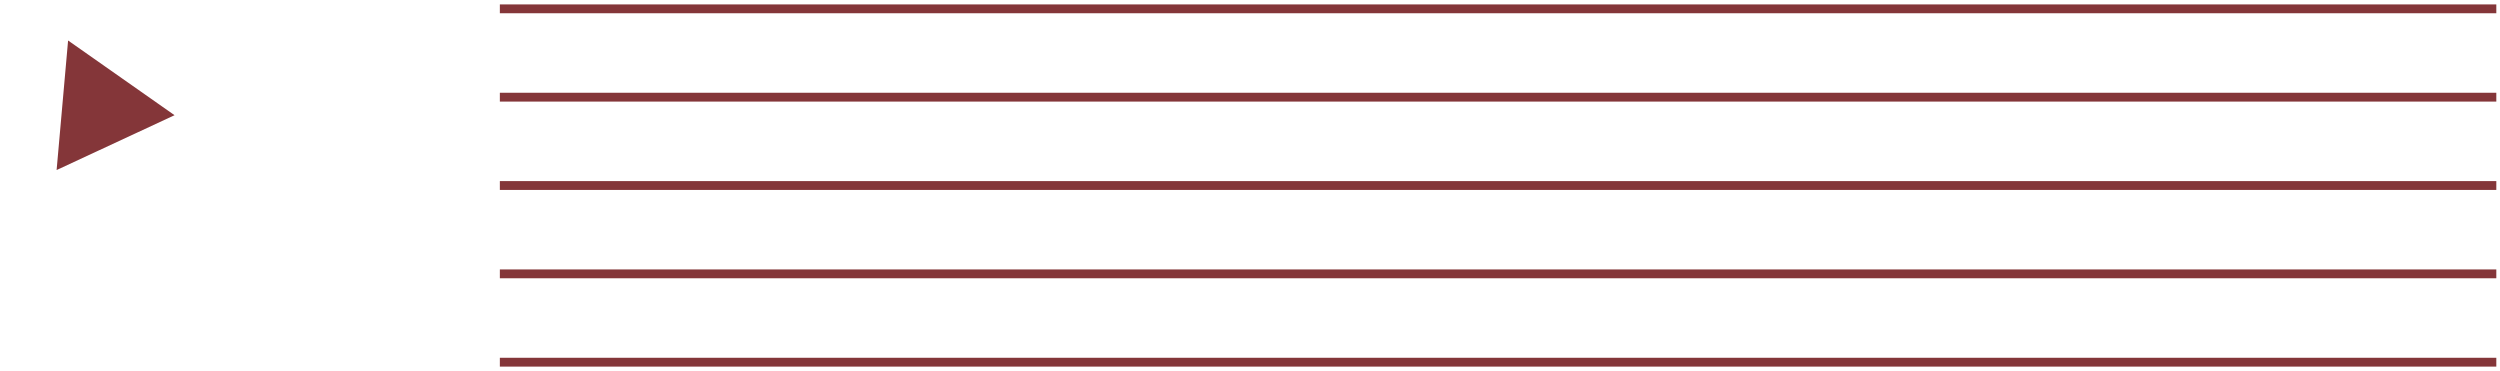
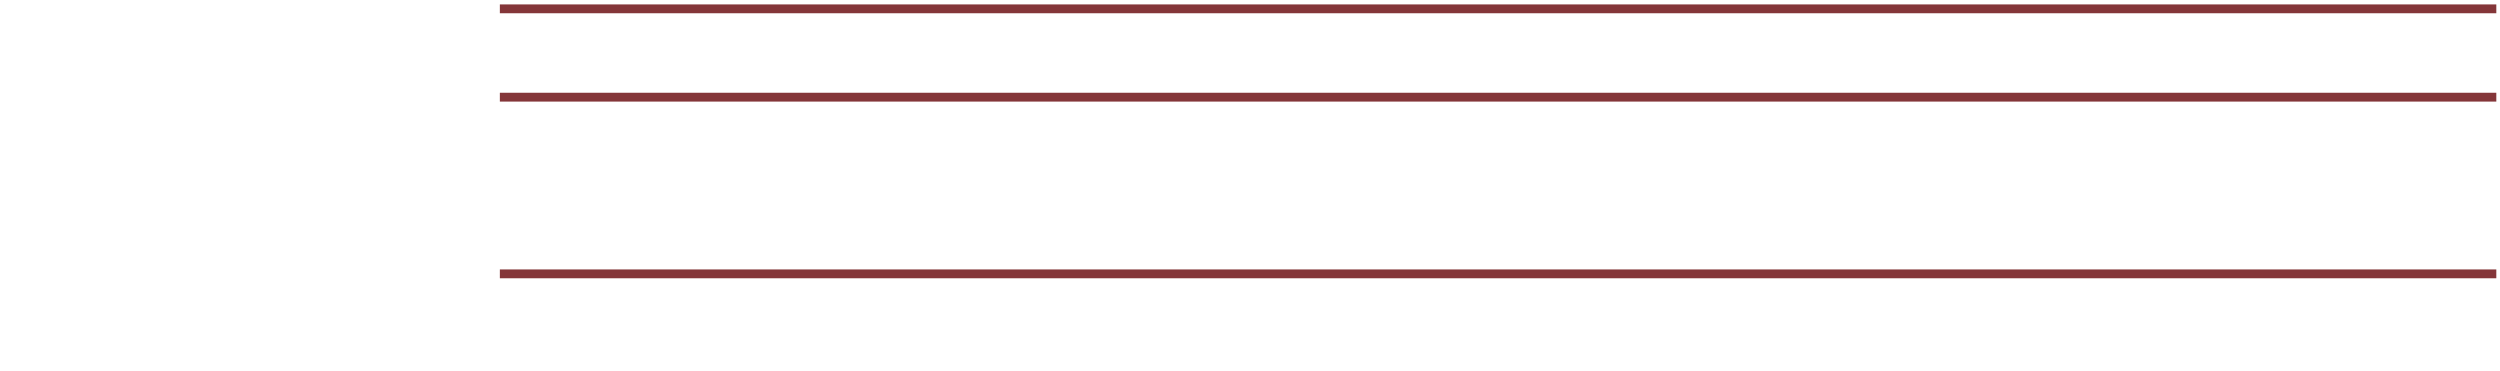
<svg xmlns="http://www.w3.org/2000/svg" width="283" height="42" viewBox="0 0 283 42" fill="none">
-   <path d="M7.708 4.584L19.758 13.042L6.408 19.249L7.708 4.584Z" fill="#843639" />
  <path d="M282.583 1L56.583 1" stroke="#843639" />
  <path d="M282.583 11L56.583 11" stroke="#843639" />
-   <path d="M282.583 21L56.583 21" stroke="#843639" />
  <path d="M282.583 31L56.583 31" stroke="#843639" />
-   <path d="M282.583 41L56.583 41" stroke="#843639" />
</svg>